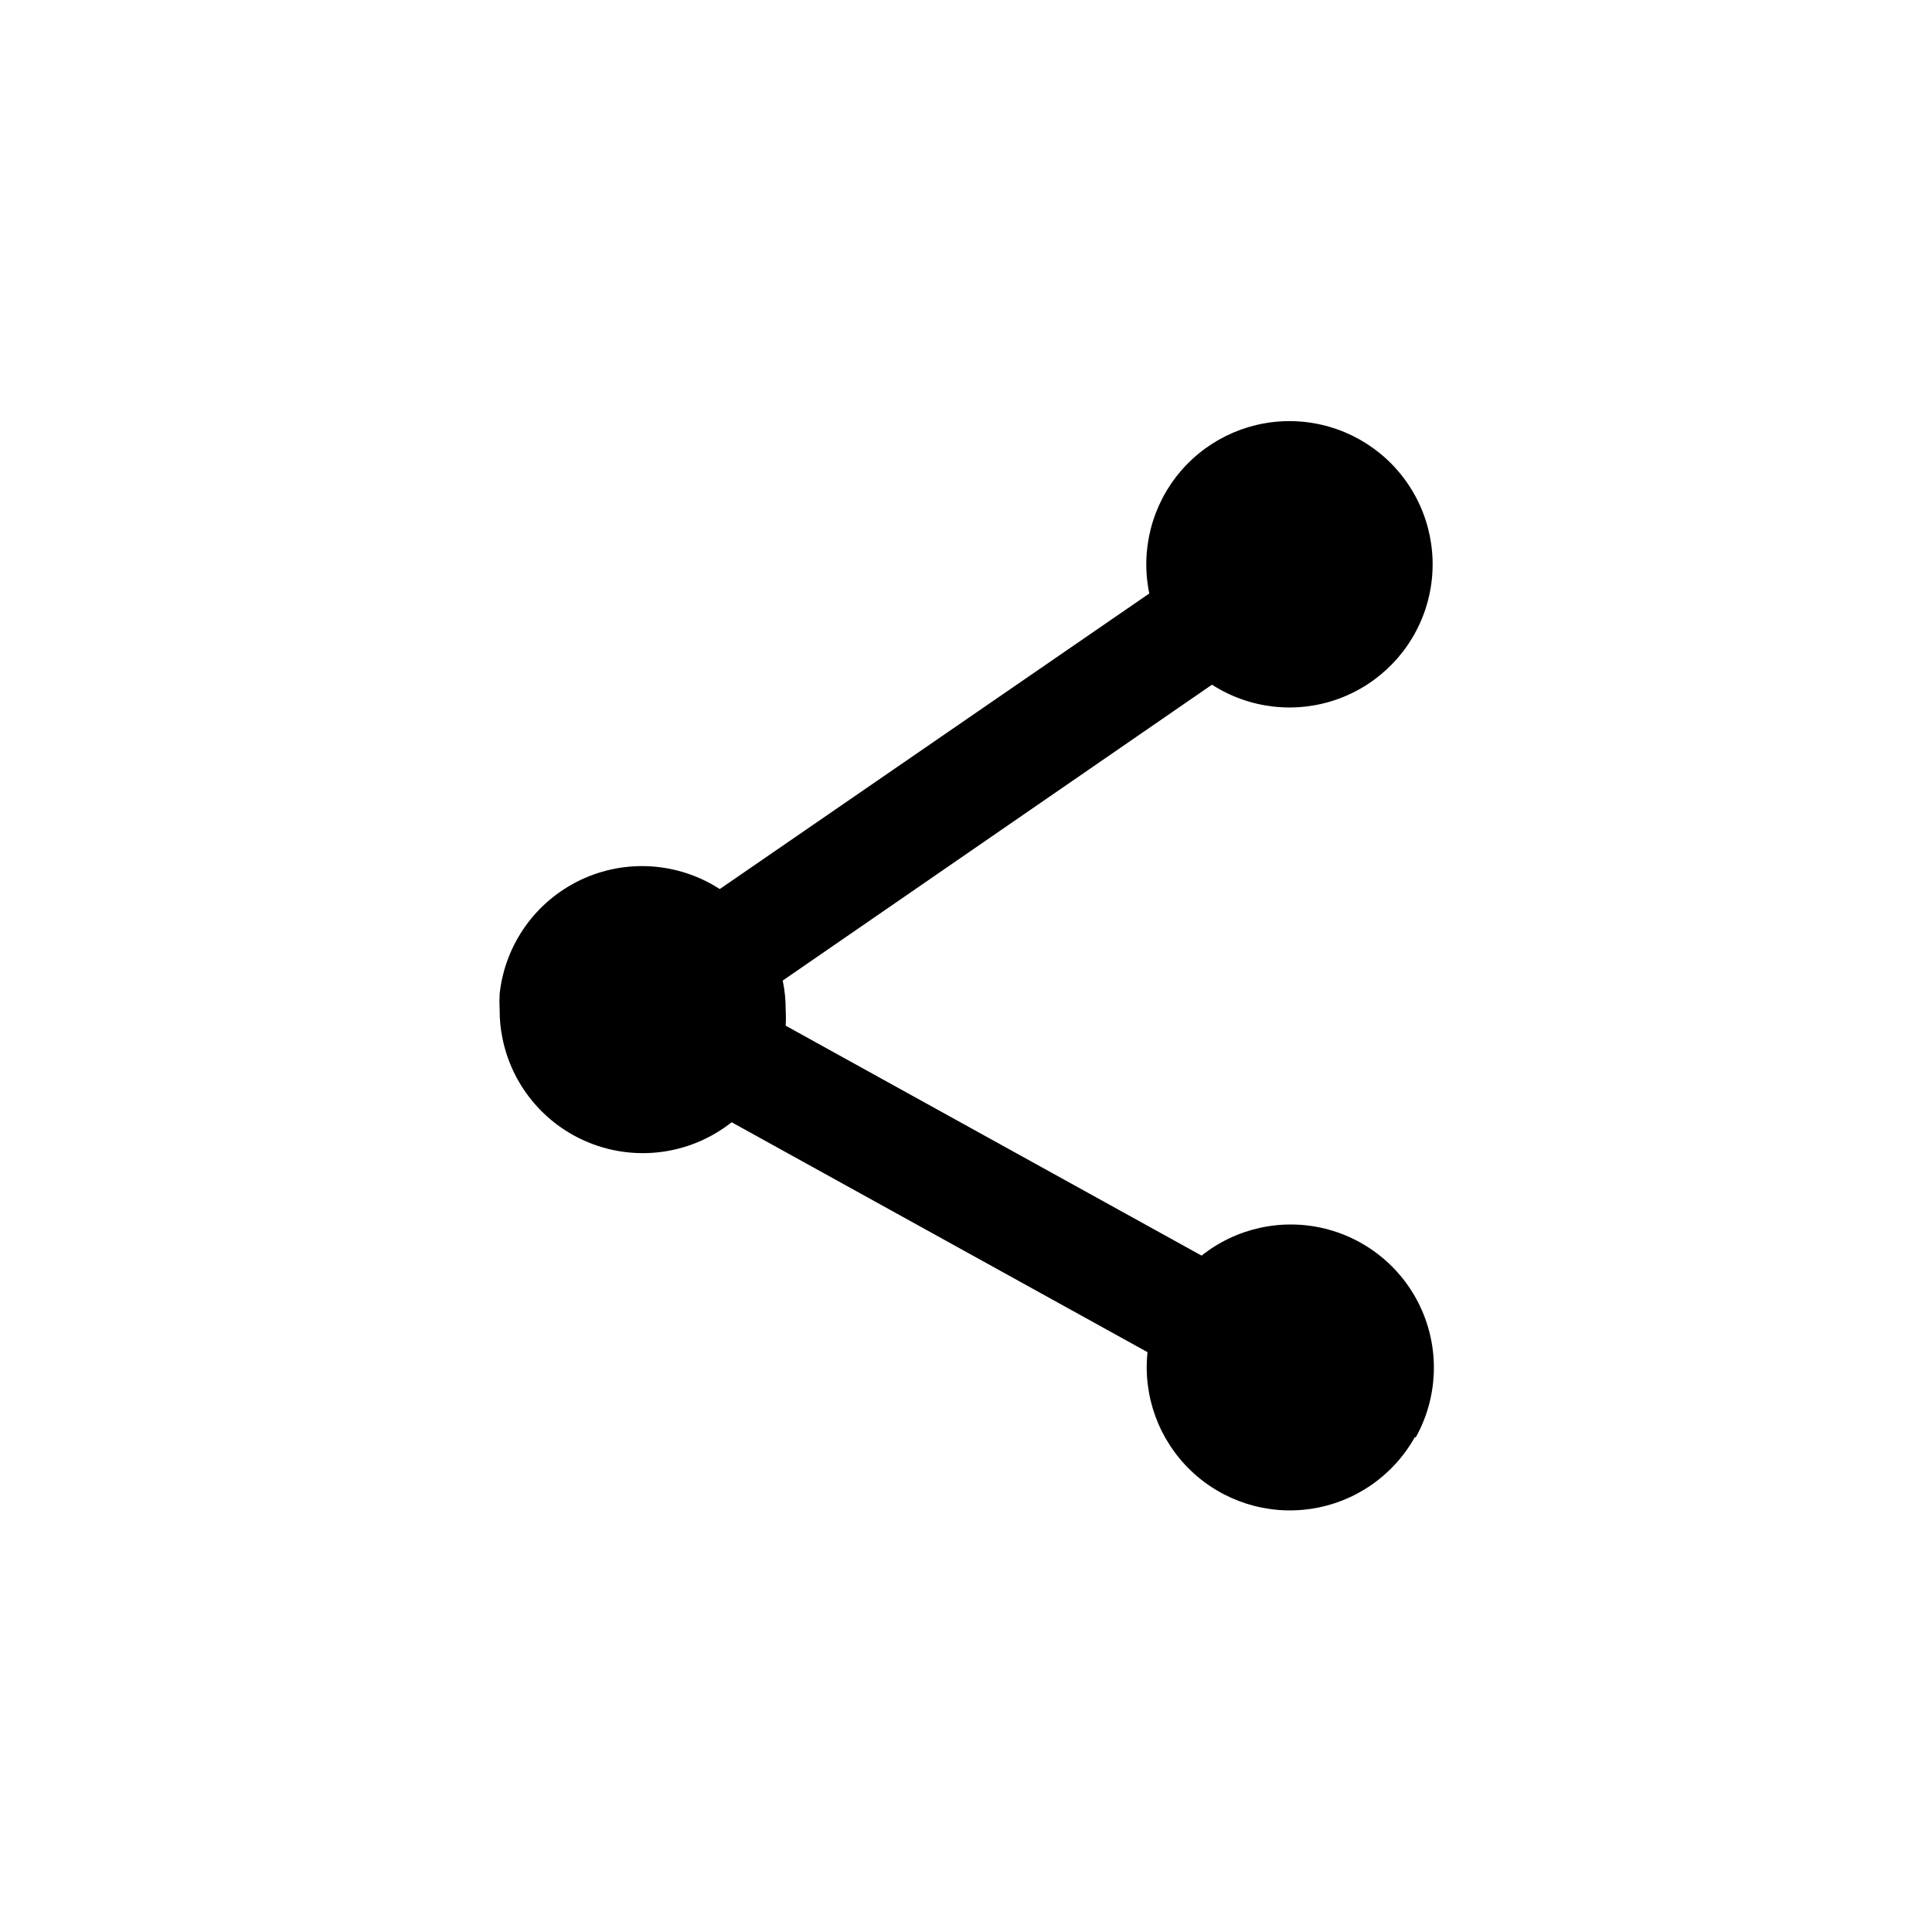
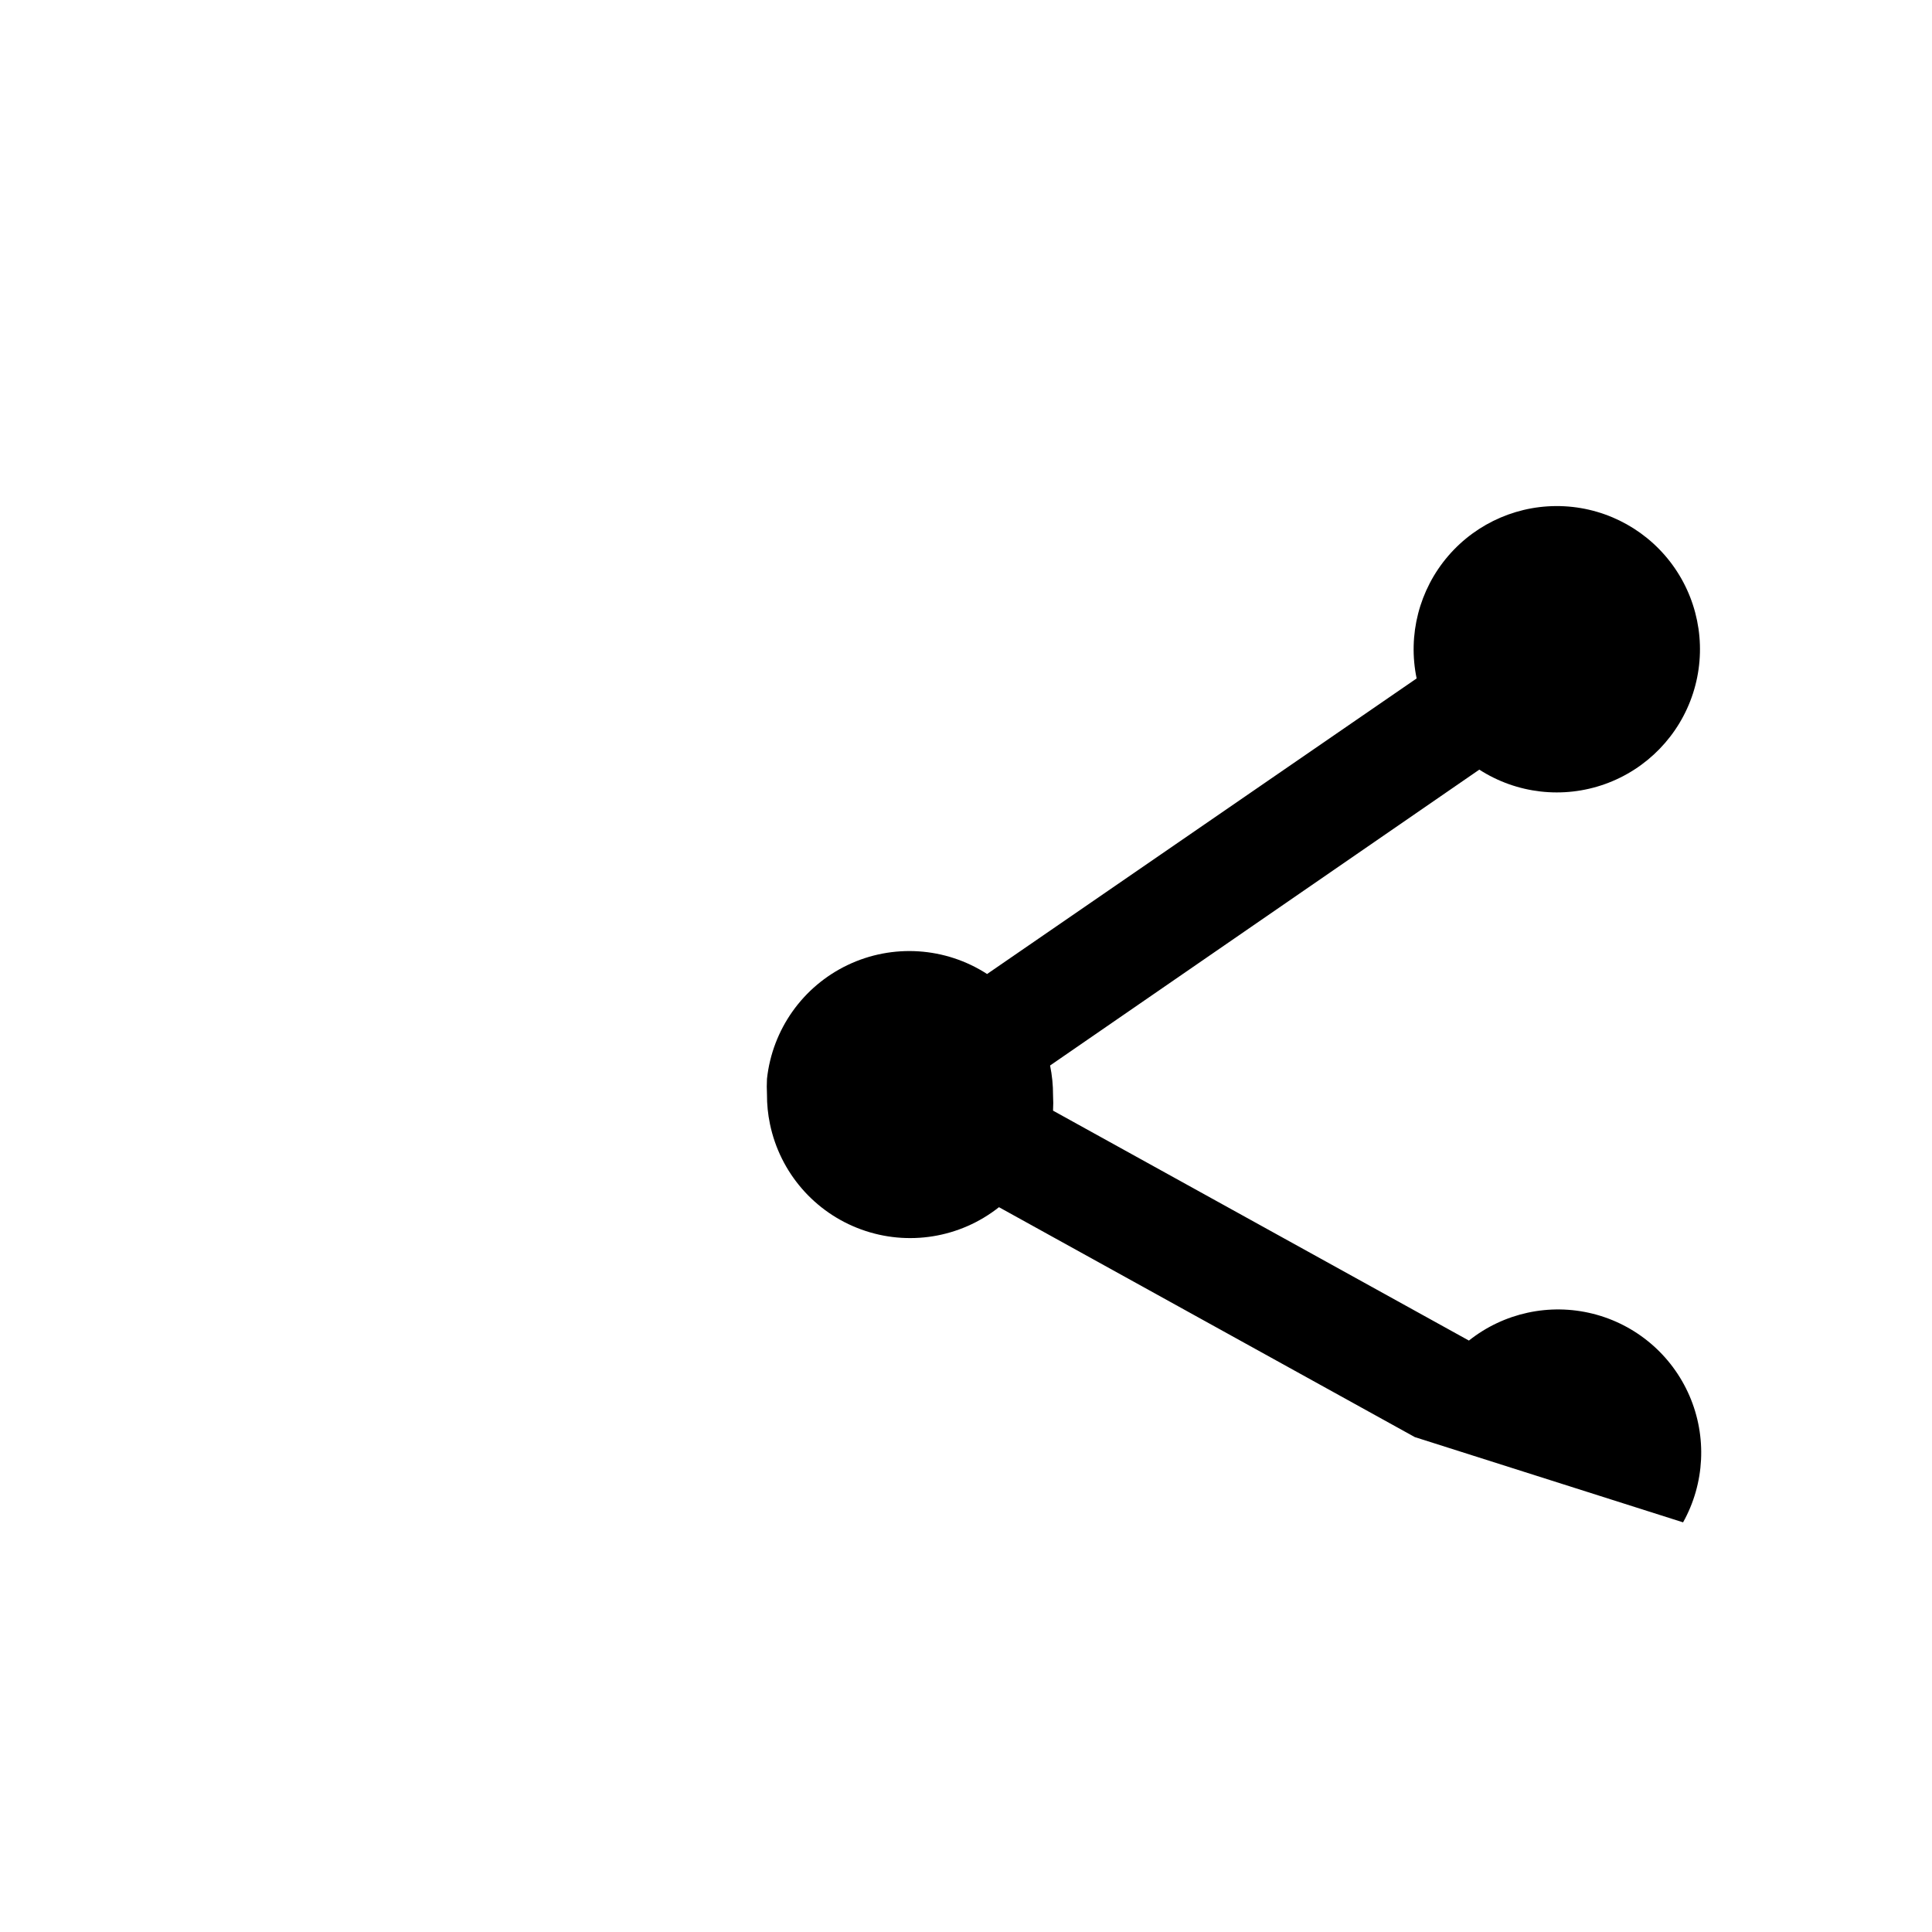
<svg xmlns="http://www.w3.org/2000/svg" fill="#000000" width="800px" height="800px" version="1.1" viewBox="144 144 512 512">
-   <path d="m518.95 524.85c-5.734 10.25-15.887 17.27-27.504 19.004-11.613 1.738-23.379-2-31.859-10.121-8.48-8.125-12.723-19.719-11.484-31.395l-110.21-60.93h-0.004c-10.316 8.164-24.125 10.398-36.492 5.906-12.367-4.488-21.523-15.066-24.199-27.949-0.543-2.59-0.805-5.227-0.789-7.871-0.074-1.363-0.074-2.731 0-4.094 1.414-13.094 9.516-24.52 21.406-30.184 11.891-5.664 25.867-4.758 36.926 2.394l113.83-78.328 0.004 0.004c-2.402-11.531 0.684-23.523 8.359-32.461 7.672-8.934 19.059-13.801 30.82-13.168s22.562 6.691 29.234 16.398c6.672 9.707 8.457 21.961 4.832 33.164-3.625 11.207-12.246 20.098-23.34 24.059-11.09 3.961-23.395 2.547-33.297-3.828l-113.75 78.406c0.531 2.59 0.797 5.227 0.785 7.871 0.078 1.363 0.078 2.731 0 4.094l110.21 60.93c9.242-7.348 21.379-9.98 32.832-7.113 11.457 2.867 20.922 10.902 25.613 21.738 4.688 10.84 4.066 23.242-1.688 33.551z" />
+   <path d="m518.95 524.85l-110.21-60.93h-0.004c-10.316 8.164-24.125 10.398-36.492 5.906-12.367-4.488-21.523-15.066-24.199-27.949-0.543-2.59-0.805-5.227-0.789-7.871-0.074-1.363-0.074-2.731 0-4.094 1.414-13.094 9.516-24.52 21.406-30.184 11.891-5.664 25.867-4.758 36.926 2.394l113.83-78.328 0.004 0.004c-2.402-11.531 0.684-23.523 8.359-32.461 7.672-8.934 19.059-13.801 30.82-13.168s22.562 6.691 29.234 16.398c6.672 9.707 8.457 21.961 4.832 33.164-3.625 11.207-12.246 20.098-23.34 24.059-11.09 3.961-23.395 2.547-33.297-3.828l-113.75 78.406c0.531 2.59 0.797 5.227 0.785 7.871 0.078 1.363 0.078 2.731 0 4.094l110.21 60.93c9.242-7.348 21.379-9.98 32.832-7.113 11.457 2.867 20.922 10.902 25.613 21.738 4.688 10.84 4.066 23.242-1.688 33.551z" />
</svg>